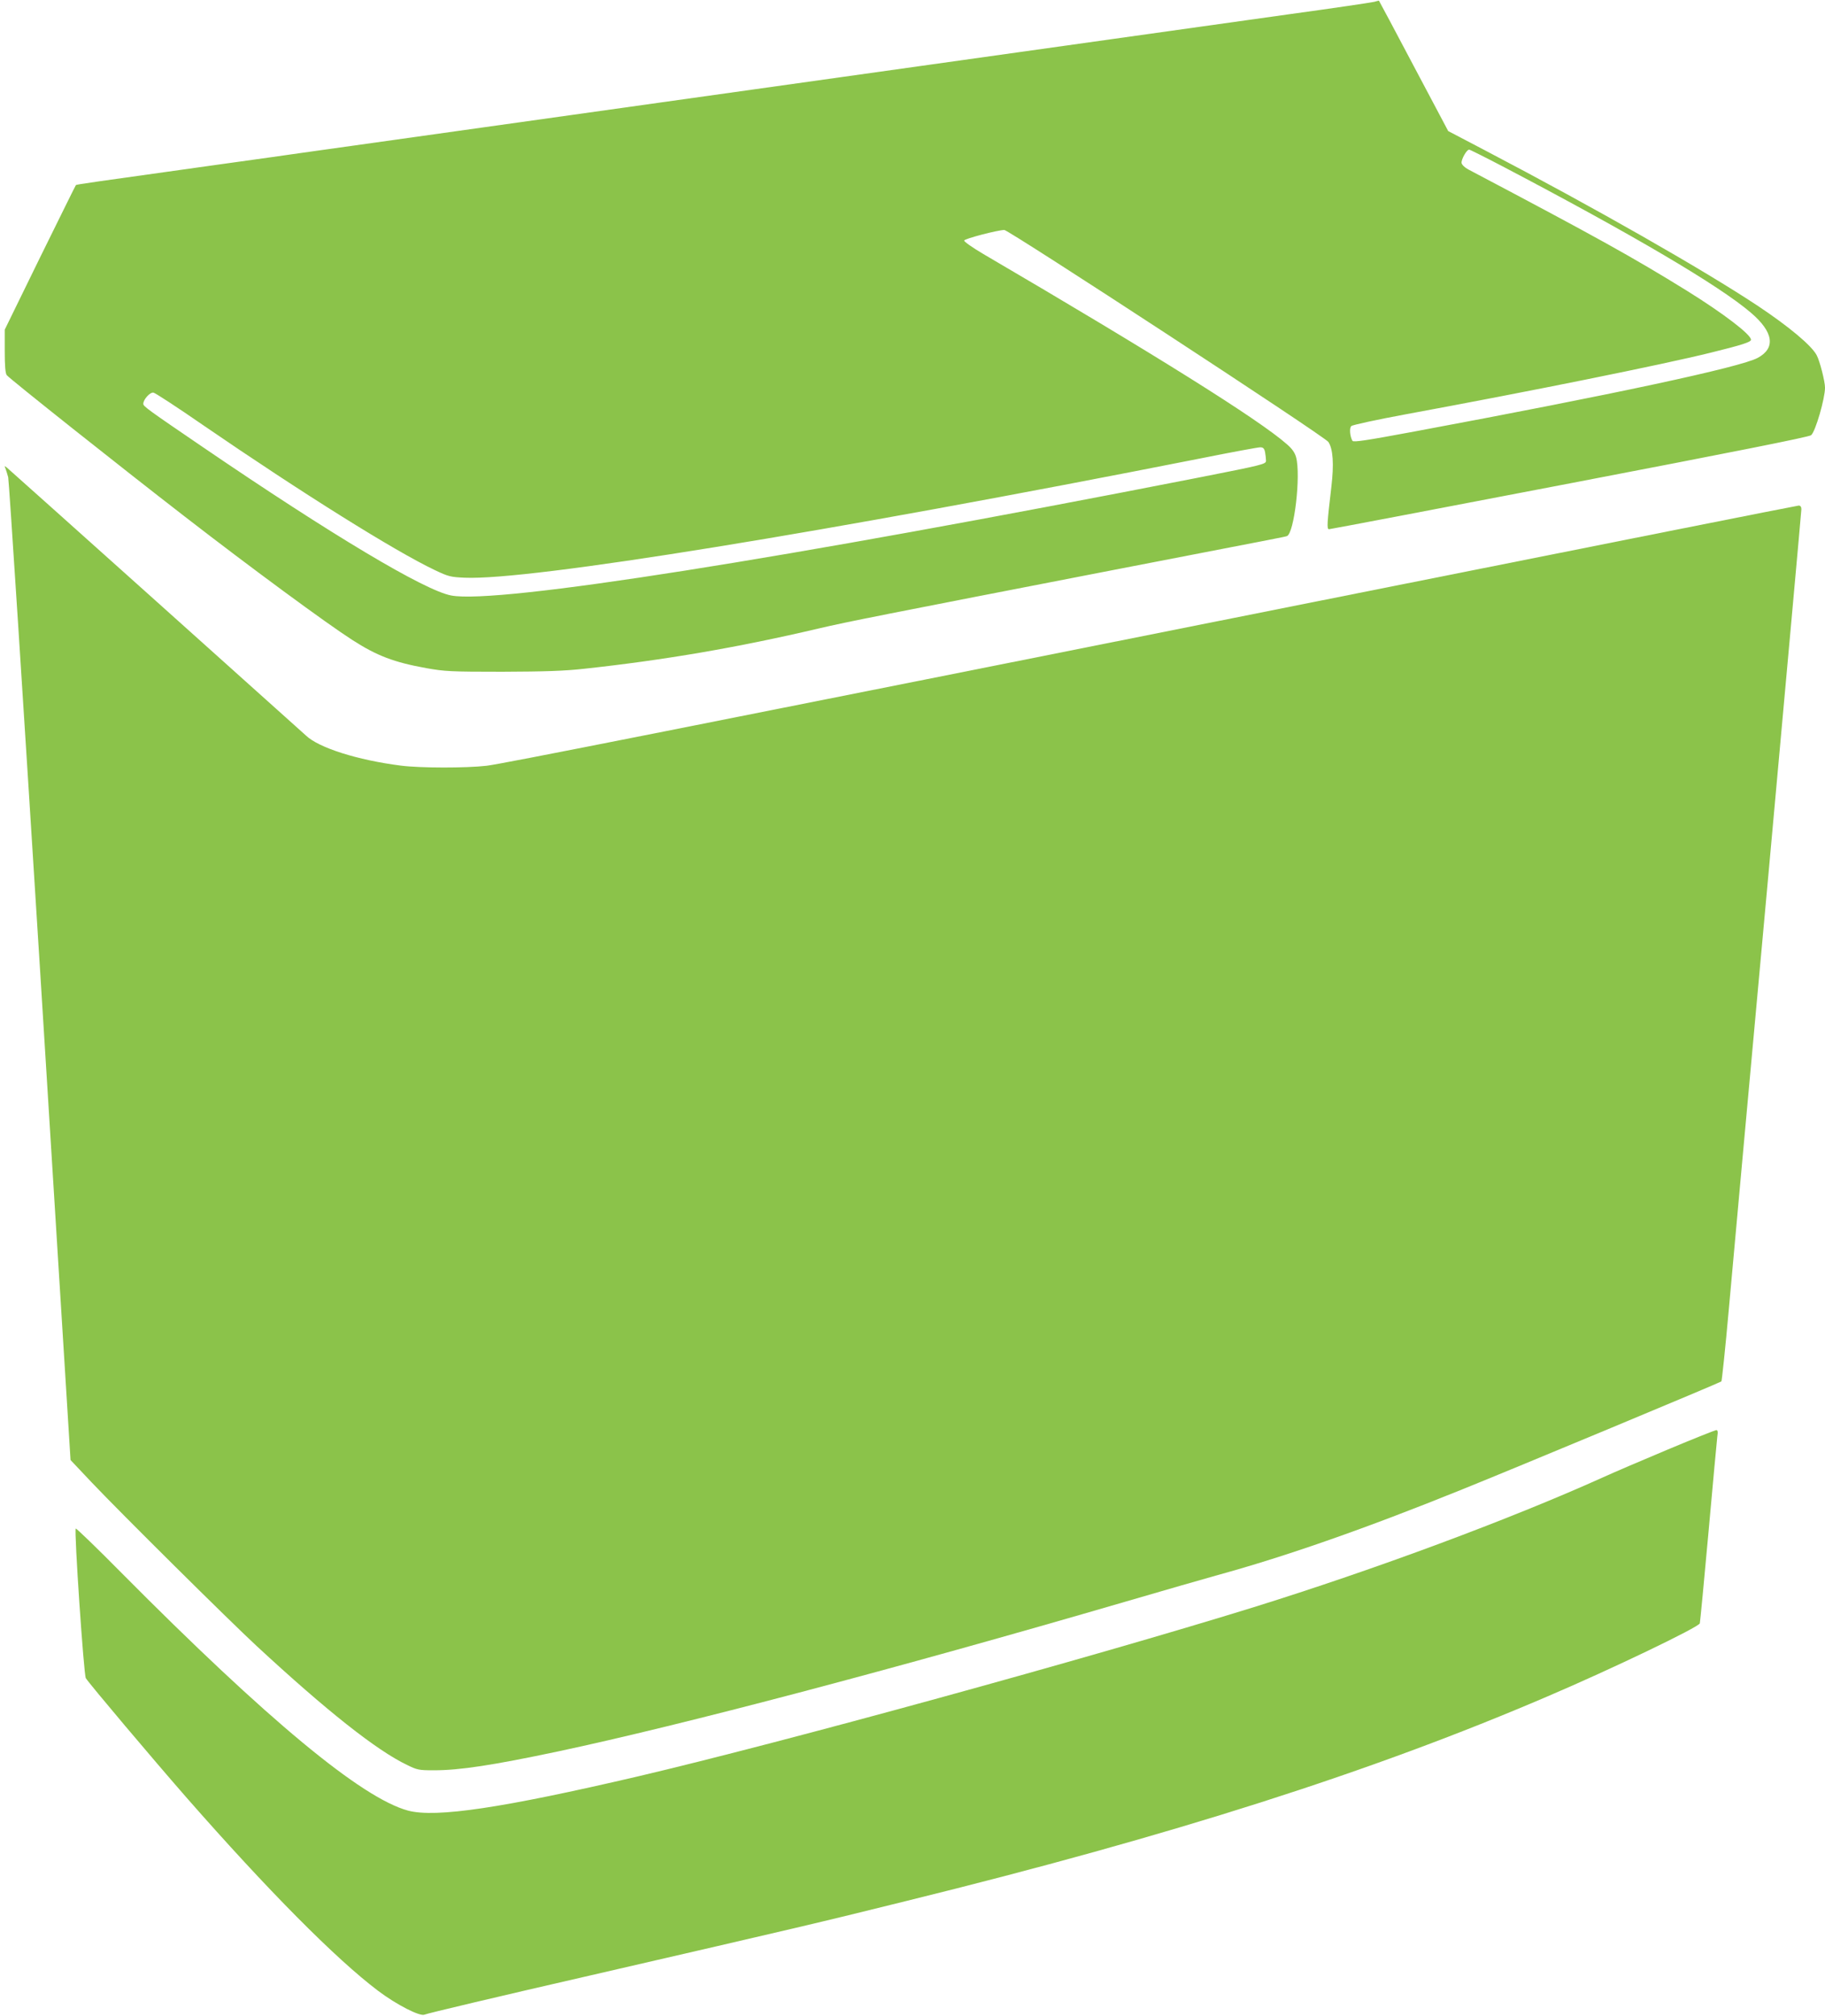
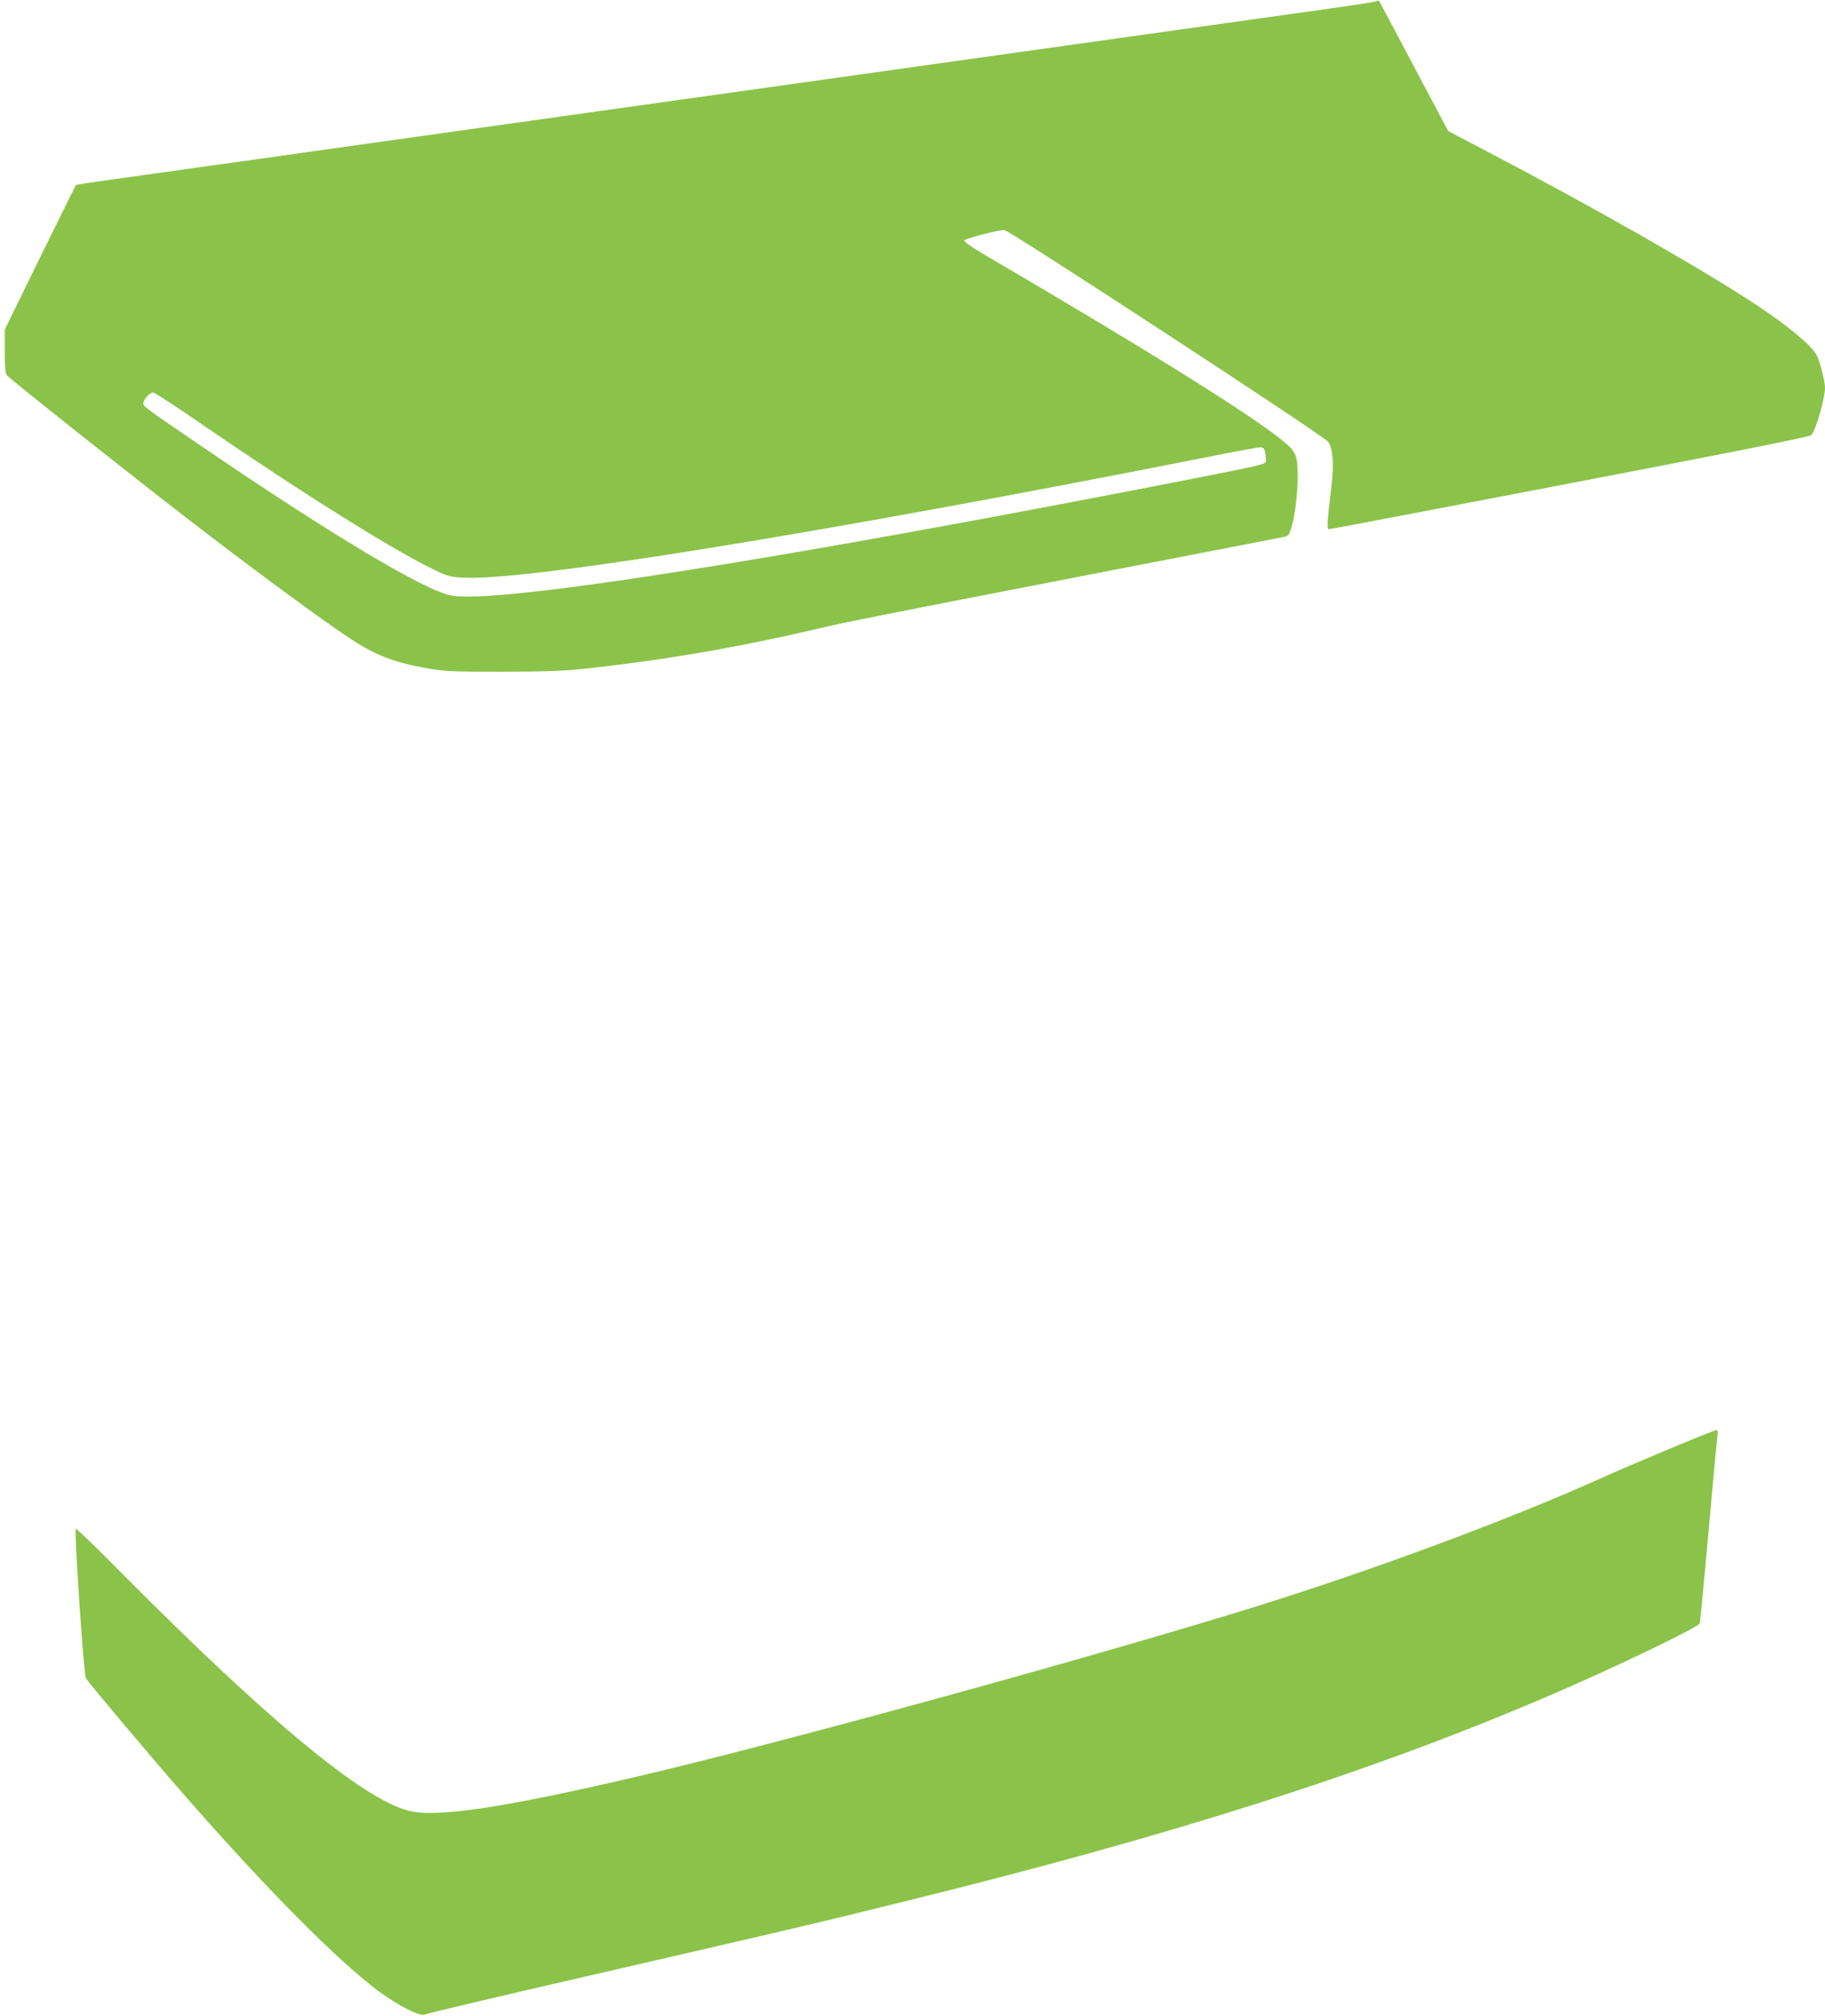
<svg xmlns="http://www.w3.org/2000/svg" version="1.0" width="1159pt" height="1280pt" viewBox="0 0 1159 1280" preserveAspectRatio="xMidYMid meet">
  <g transform="translate(0,1280) scale(0.1,-0.1)" fill="#8bc34a" stroke="none">
-     <path d="M8725 12788 c-16 -4 -257 -40 -535 -78 -278 -39 -534 -75 -570 -80 -36 -5 -292 -41 -570 -80 -278 -39 -534 -75 -570 -80 -36 -5 -292 -41 -570 -80 -278 -39 -534 -75 -570 -80 -36 -5 -292 -41 -570 -80 -278 -39 -534 -75 -570 -80 -36 -5 -292 -41 -570 -80 -278 -39 -534 -75 -570 -80 -36 -5 -292 -41 -570 -80 -278 -39 -534 -75 -570 -80 -36 -5 -292 -42 -570 -80 -752 -105 -865 -121 -868 -125 -2 -1 -104 -209 -228 -460 l-224 -458 0 -136 c0 -95 4 -142 13 -153 18 -23 732 -590 1132 -899 421 -326 897 -676 1062 -782 157 -101 265 -142 470 -179 118 -21 155 -23 483 -23 272 1 394 5 520 19 508 55 976 135 1490 256 179 42 412 88 1865 370 1080 209 1087 210 1107 216 47 14 90 386 59 501 -8 29 -25 54 -59 83 -174 154 -835 568 -1930 1209 -68 40 -121 78 -119 84 4 12 211 66 255 67 28 0 2037 -1312 2058 -1346 30 -45 36 -141 19 -285 -27 -230 -30 -269 -15 -269 8 0 696 131 1529 291 1017 195 1522 295 1533 306 28 25 88 233 88 302 0 39 -33 169 -53 206 -32 61 -174 180 -372 312 -345 229 -1036 623 -1739 991 l-229 120 -219 413 c-120 228 -220 414 -221 415 -1 0 -15 -3 -32 -8z m817 -1044 c825 -433 1378 -758 1578 -930 143 -122 158 -224 43 -286 -107 -59 -920 -233 -2182 -468 -301 -56 -385 -69 -392 -59 -16 27 -21 82 -7 94 7 7 164 41 348 75 781 144 1624 314 1935 391 195 48 255 67 255 82 0 33 -174 166 -407 311 -343 212 -567 337 -1388 770 -23 12 -41 30 -43 41 -3 22 32 85 48 85 5 0 101 -48 212 -106z m-8257 -1640 c634 -435 1221 -802 1475 -923 88 -42 102 -45 191 -49 414 -18 2286 286 4676 758 194 39 363 70 376 70 19 0 26 -7 31 -31 3 -17 6 -42 6 -54 0 -22 -15 -26 -437 -109 -2648 -519 -4444 -802 -4737 -747 -168 31 -759 384 -1576 941 -351 239 -380 260 -380 276 0 28 44 76 65 71 11 -2 151 -93 310 -203z" />
-     <path d="M35 9825 c4 -11 12 -36 17 -55 5 -19 96 -1431 203 -3138 l193 -3102 135 -143 c189 -199 873 -877 1047 -1038 444 -411 762 -663 955 -755 65 -32 76 -34 170 -34 165 0 374 32 790 120 794 169 2136 523 3600 950 242 71 508 147 590 170 430 118 940 296 1550 543 333 134 1638 678 1647 686 3 3 25 209 47 456 22 248 135 1487 251 2755 115 1268 210 2315 210 2327 0 15 -6 23 -17 23 -9 0 -1266 -250 -2793 -555 -4488 -896 -5440 -1085 -5540 -1097 -128 -15 -422 -15 -545 1 -274 35 -521 113 -602 191 -30 28 -1865 1672 -1897 1699 -18 15 -19 15 -11 -4z" />
+     <path d="M8725 12788 c-16 -4 -257 -40 -535 -78 -278 -39 -534 -75 -570 -80 -36 -5 -292 -41 -570 -80 -278 -39 -534 -75 -570 -80 -36 -5 -292 -41 -570 -80 -278 -39 -534 -75 -570 -80 -36 -5 -292 -41 -570 -80 -278 -39 -534 -75 -570 -80 -36 -5 -292 -41 -570 -80 -278 -39 -534 -75 -570 -80 -36 -5 -292 -41 -570 -80 -278 -39 -534 -75 -570 -80 -36 -5 -292 -42 -570 -80 -752 -105 -865 -121 -868 -125 -2 -1 -104 -209 -228 -460 l-224 -458 0 -136 c0 -95 4 -142 13 -153 18 -23 732 -590 1132 -899 421 -326 897 -676 1062 -782 157 -101 265 -142 470 -179 118 -21 155 -23 483 -23 272 1 394 5 520 19 508 55 976 135 1490 256 179 42 412 88 1865 370 1080 209 1087 210 1107 216 47 14 90 386 59 501 -8 29 -25 54 -59 83 -174 154 -835 568 -1930 1209 -68 40 -121 78 -119 84 4 12 211 66 255 67 28 0 2037 -1312 2058 -1346 30 -45 36 -141 19 -285 -27 -230 -30 -269 -15 -269 8 0 696 131 1529 291 1017 195 1522 295 1533 306 28 25 88 233 88 302 0 39 -33 169 -53 206 -32 61 -174 180 -372 312 -345 229 -1036 623 -1739 991 l-229 120 -219 413 c-120 228 -220 414 -221 415 -1 0 -15 -3 -32 -8z m817 -1044 z m-8257 -1640 c634 -435 1221 -802 1475 -923 88 -42 102 -45 191 -49 414 -18 2286 286 4676 758 194 39 363 70 376 70 19 0 26 -7 31 -31 3 -17 6 -42 6 -54 0 -22 -15 -26 -437 -109 -2648 -519 -4444 -802 -4737 -747 -168 31 -759 384 -1576 941 -351 239 -380 260 -380 276 0 28 44 76 65 71 11 -2 151 -93 310 -203z" />
    <path d="M10590 3596 c-162 -68 -347 -147 -410 -176 -590 -266 -1451 -586 -2223 -826 -1043 -323 -2987 -857 -3907 -1073 -857 -200 -1282 -264 -1458 -217 -293 78 -894 576 -1821 1510 -156 158 -287 284 -290 281 -11 -11 51 -929 64 -950 24 -38 425 -513 641 -760 514 -586 946 -1022 1215 -1225 118 -89 269 -166 296 -151 10 6 486 119 1058 250 1336 308 1427 329 2000 471 1693 417 2955 820 4070 1298 406 173 962 440 970 465 2 6 27 266 55 577 28 311 53 584 56 608 5 32 3 42 -7 42 -8 -1 -147 -56 -309 -124z" />
  </g>
</svg>